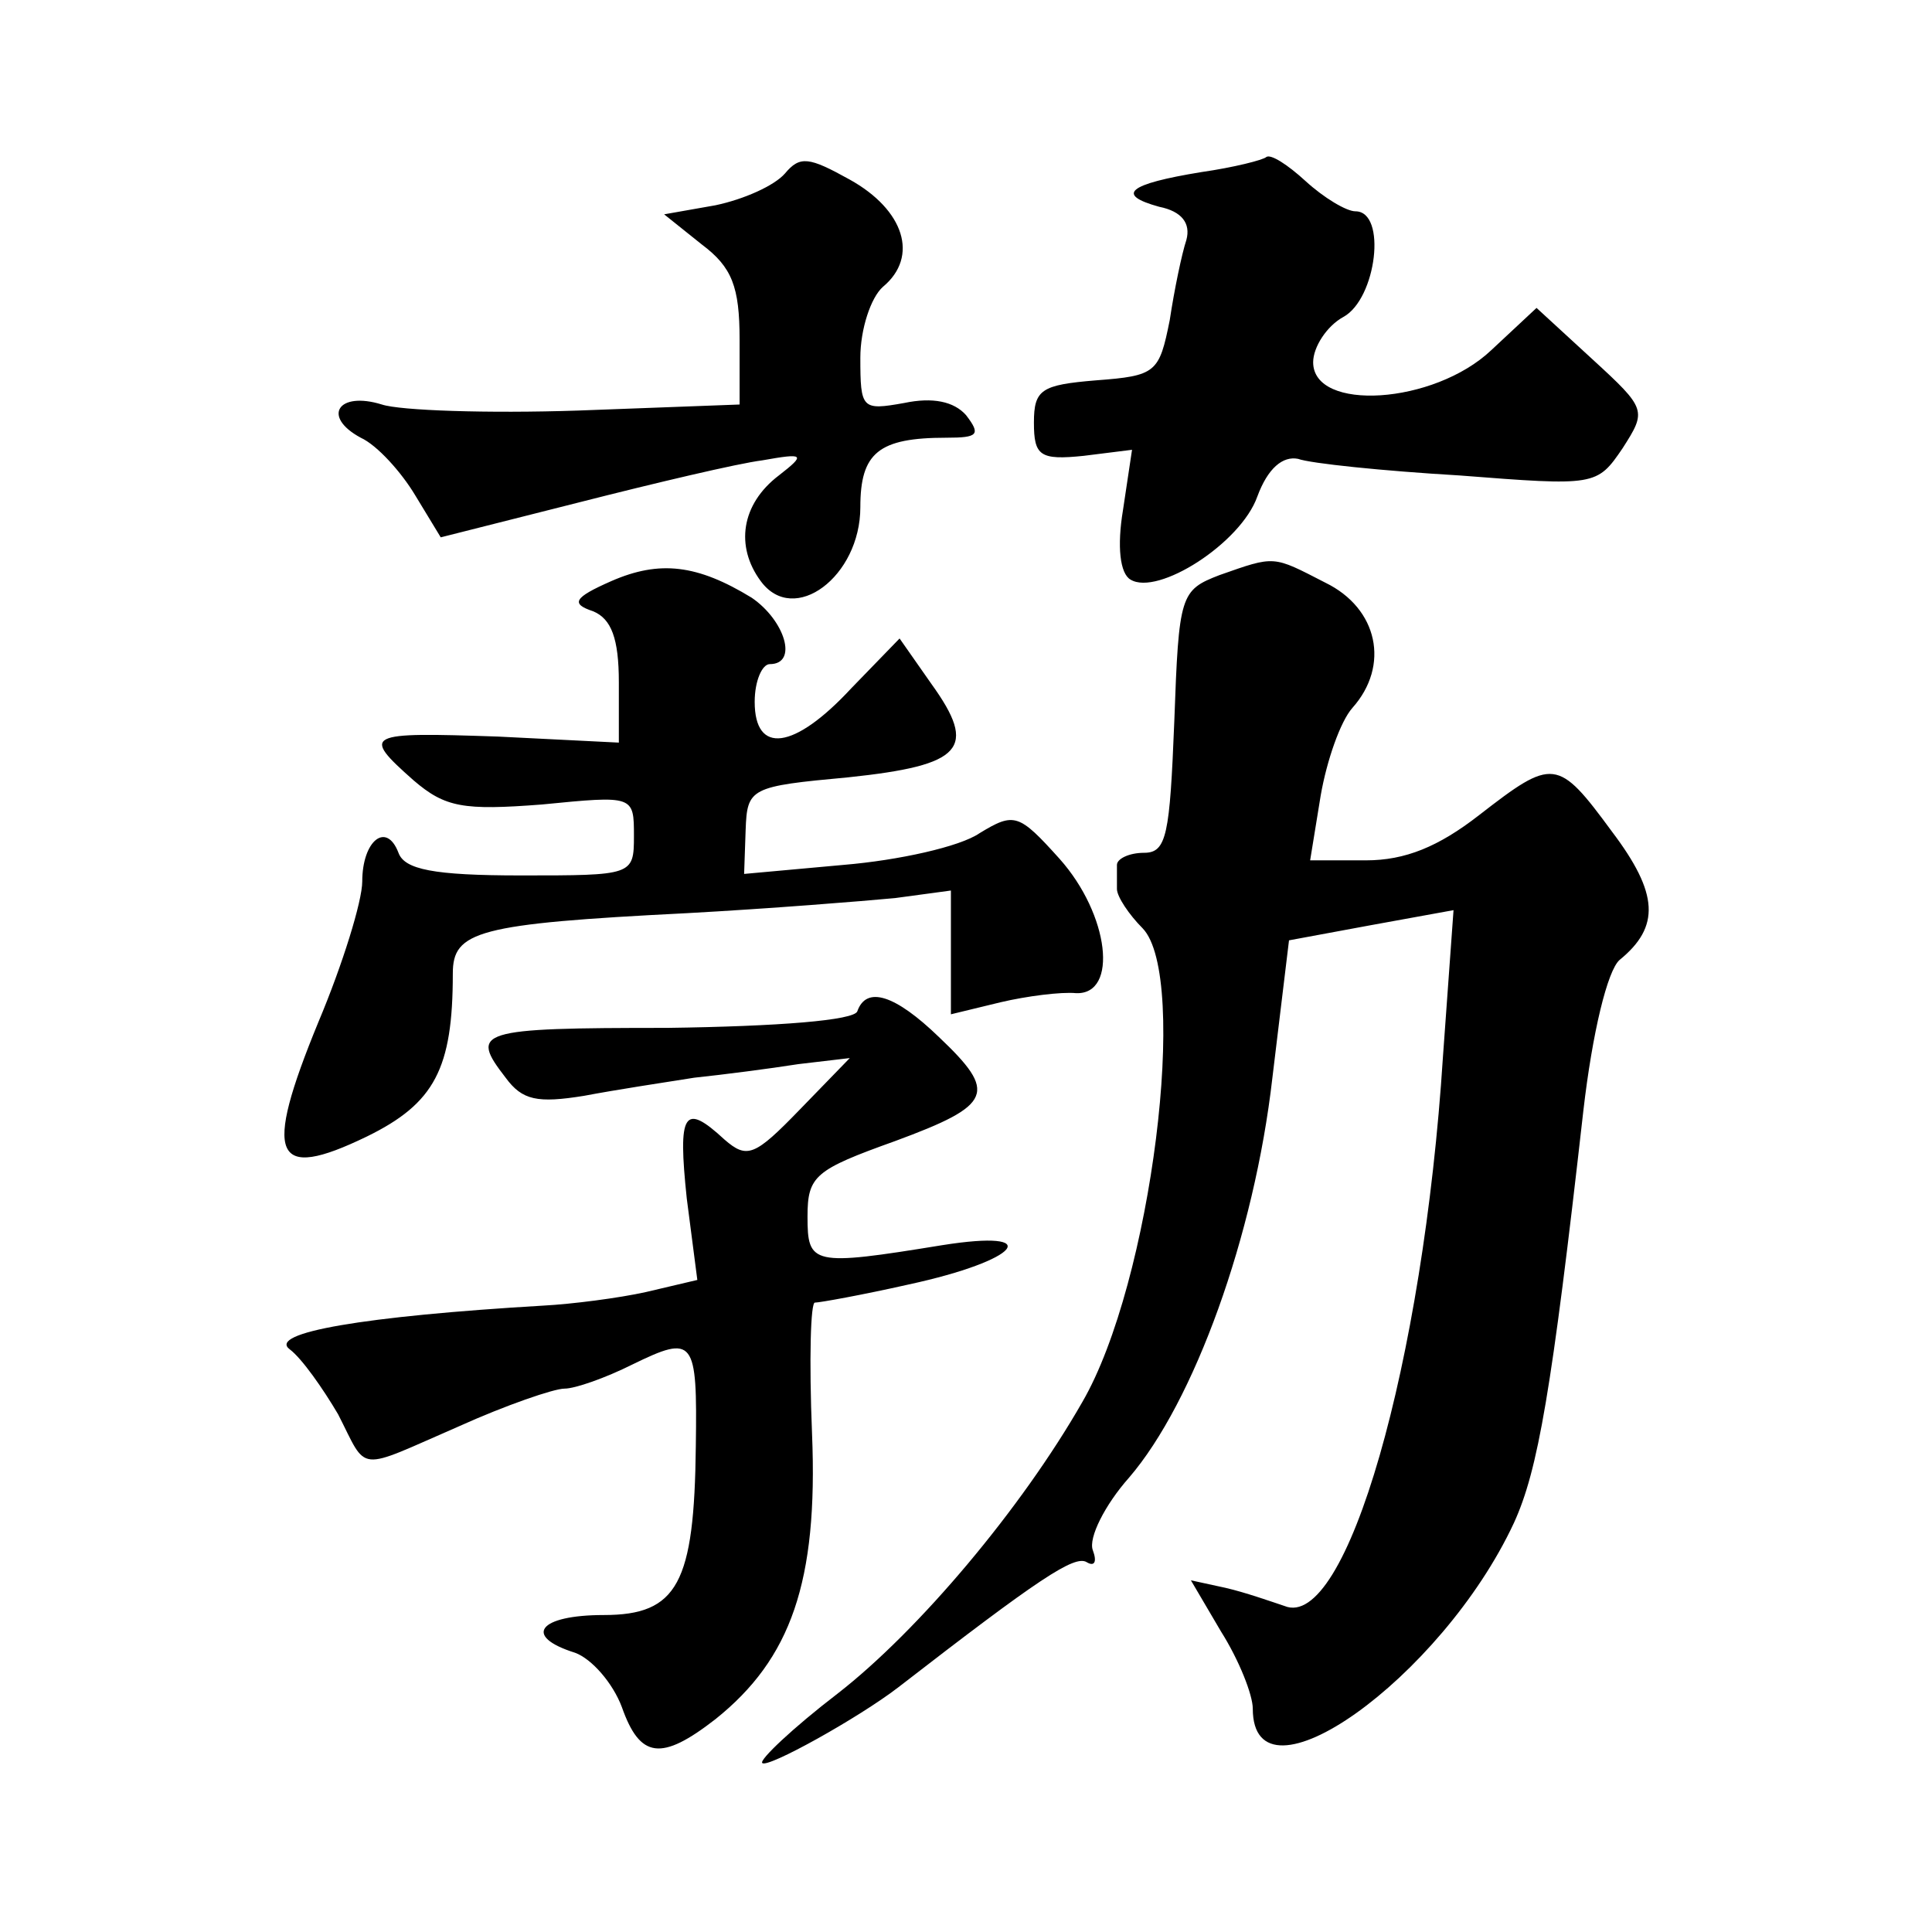
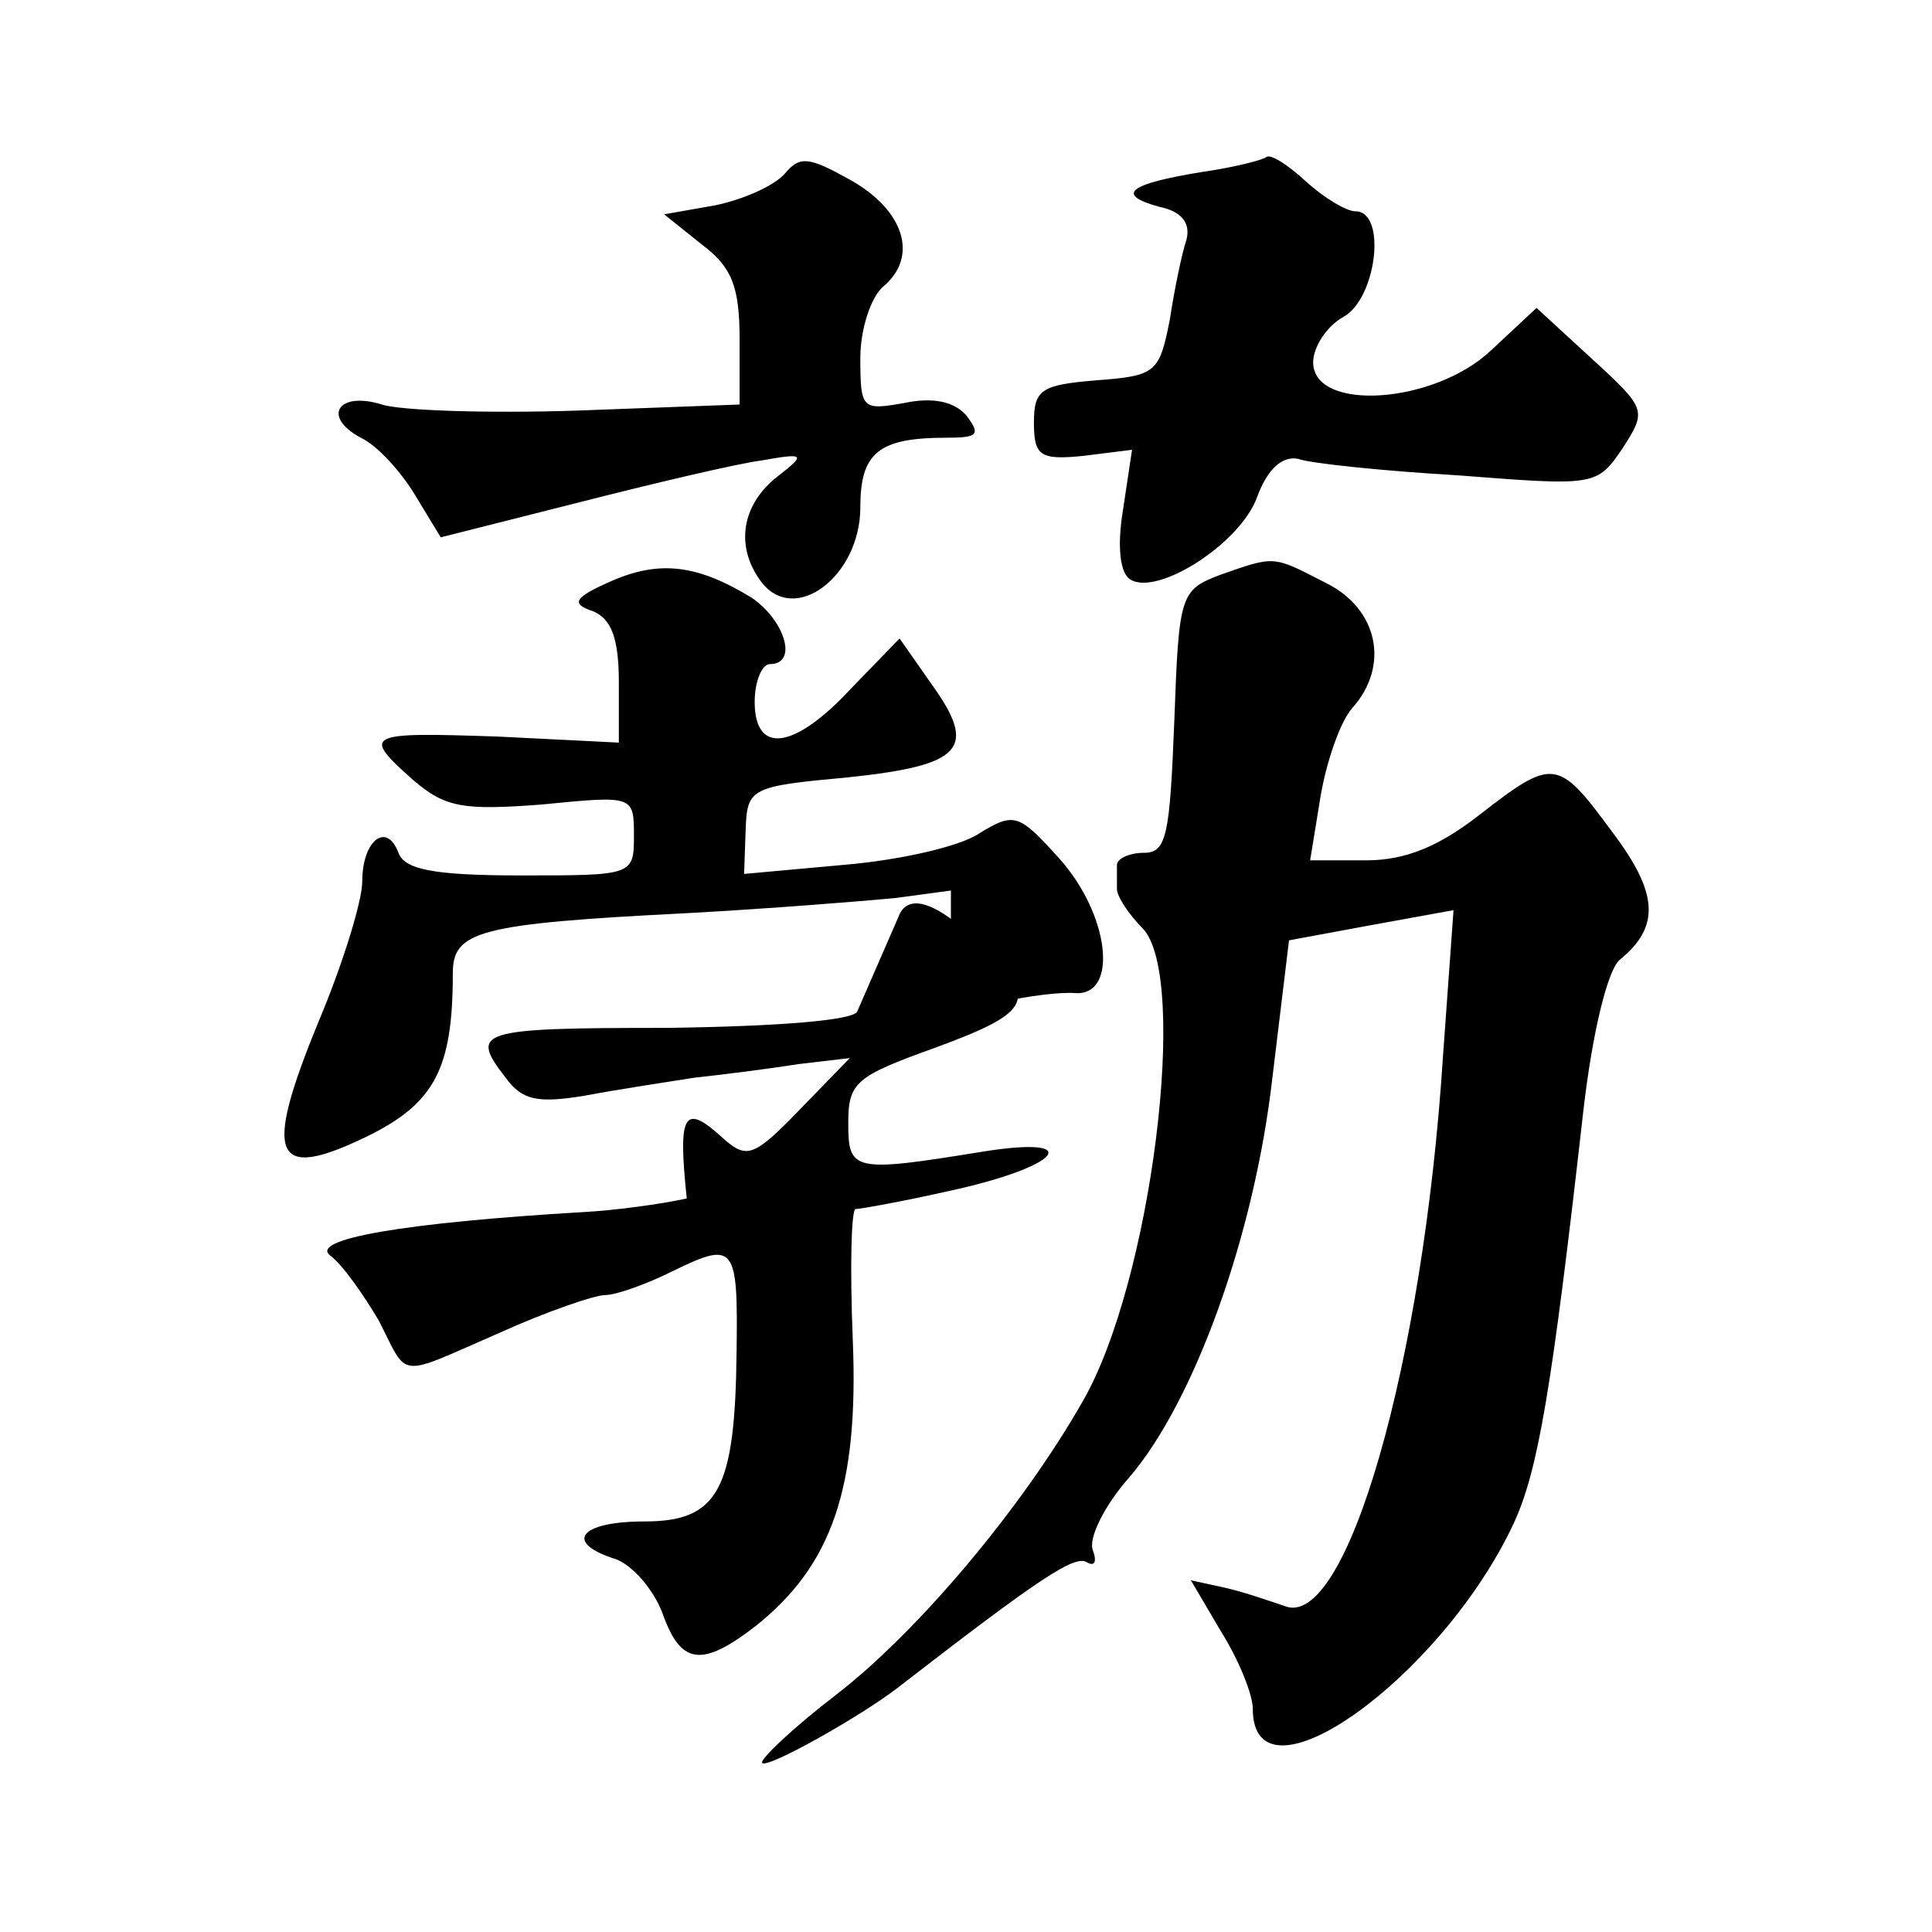
<svg xmlns="http://www.w3.org/2000/svg" version="1.0" width="128pt" height="128pt" viewBox="0 0 128 128" preserveAspectRatio="xMidYMid meet">
  <g transform="translate(0,128) scale(0.1,-0.1)" fill="#0" stroke="none">
-     <path d="M520 1165 c-7 -8 -27 -17 -46 -21 l-34 -6 25 -20 c20 -15 25 -28 25 -63 l0 -43 -107 -4 c-60 -2 -118 0 -130 4 -29 9 -40 -8 -14 -22 11 -5 27 -23 36 -38 l17 -28 91 23 c51 13 106 26 122 28 28 5 29 4 11 -10 -25 -19 -29 -47 -12 -70 22 -30 66 3 66 49 0 36 12 46 57 46 21 0 23 2 13 15 -8 9 -22 12 -41 8 -28 -5 -29 -4 -29 30 0 19 7 40 15 47 24 20 14 51 -22 71 -27 15 -33 16 -43 4z M839 1176 c-2 -2 -22 -7 -43 -10 -49 -8 -57 -15 -28 -23 15 -3 21 -11 18 -22 -3 -9 -8 -33 -11 -53 -7 -35 -9 -37 -49 -40 -36 -3 -41 -6 -41 -28 0 -22 4 -25 33 -22 l32 4 -6 -40 c-4 -24 -2 -42 5 -46 18 -11 73 24 84 55 7 19 17 27 27 25 8 -3 56 -8 107 -11 90 -7 91 -7 108 18 16 25 16 26 -20 59 l-37 34 -30 -28 c-38 -36 -118 -41 -118 -8 0 10 9 24 20 30 22 12 29 70 8 70 -6 0 -21 9 -33 20 -12 11 -23 18 -26 16z M405 895 c-25 -11 -27 -15 -12 -20 12 -5 17 -18 17 -47 l0 -40 -80 4 c-88 3 -91 2 -56 -29 21 -18 33 -20 85 -16 61 6 61 6 61 -21 0 -26 -1 -26 -75 -26 -58 0 -77 4 -81 15 -8 21 -24 8 -24 -19 0 -13 -13 -55 -29 -93 -37 -90 -30 -106 32 -76 45 22 57 45 57 108 0 28 16 33 155 40 55 3 117 8 138 10 l37 5 0 -41 0 -41 33 8 c17 4 40 7 50 6 28 -1 22 52 -11 89 -27 30 -30 31 -53 17 -13 -9 -54 -18 -90 -21 l-66 -6 1 29 c1 28 3 29 68 35 76 8 86 19 55 62 l-21 30 -32 -33 c-38 -41 -64 -44 -64 -9 0 14 5 25 10 25 19 0 10 29 -12 44 -36 22 -61 25 -93 11z M808 899 c-26 -10 -27 -13 -30 -97 -3 -75 -5 -87 -20 -87 -10 0 -18 -4 -18 -8 0 -4 0 -11 0 -16 0 -5 8 -17 17 -26 31 -32 6 -235 -40 -314 -40 -70 -108 -151 -162 -193 -30 -23 -52 -44 -50 -46 3 -4 64 30 90 50 93 72 117 88 125 83 5 -3 7 0 4 8 -3 8 8 30 24 48 43 50 83 160 95 265 l11 91 54 10 55 10 -7 -97 c-13 -203 -64 -381 -105 -364 -9 3 -26 9 -39 12 l-23 5 20 -34 c12 -19 21 -42 21 -51 0 -69 125 20 173 123 16 35 25 87 46 273 6 52 16 93 24 100 27 22 26 44 -5 85 -36 49 -39 49 -88 11 -27 -21 -49 -30 -75 -30 l-37 0 7 43 c4 23 13 49 21 58 25 28 17 66 -18 83 -35 18 -33 18 -70 5z M568 610 c-2 -6 -52 -10 -126 -11 -126 0 -131 -2 -107 -33 11 -15 21 -17 52 -12 21 4 54 9 73 12 19 2 50 6 69 9 l34 4 -33 -34 c-30 -31 -35 -33 -50 -20 -27 25 -31 18 -25 -39 l7 -54 -34 -8 c-18 -4 -49 -8 -68 -9 -119 -7 -183 -18 -168 -29 8 -6 22 -26 32 -43 20 -39 11 -38 80 -8 31 14 63 25 70 25 7 0 27 7 45 16 41 20 43 17 42 -54 -1 -91 -12 -112 -61 -112 -43 0 -54 -14 -19 -25 11 -4 25 -20 31 -36 12 -34 26 -36 62 -8 50 40 68 91 64 189 -2 49 -1 88 2 87 3 0 31 5 62 12 74 16 91 37 22 26 -86 -14 -89 -13 -89 19 0 27 5 31 58 50 65 24 68 32 29 69 -29 28 -48 34 -54 17z" />
+     <path d="M520 1165 c-7 -8 -27 -17 -46 -21 l-34 -6 25 -20 c20 -15 25 -28 25 -63 l0 -43 -107 -4 c-60 -2 -118 0 -130 4 -29 9 -40 -8 -14 -22 11 -5 27 -23 36 -38 l17 -28 91 23 c51 13 106 26 122 28 28 5 29 4 11 -10 -25 -19 -29 -47 -12 -70 22 -30 66 3 66 49 0 36 12 46 57 46 21 0 23 2 13 15 -8 9 -22 12 -41 8 -28 -5 -29 -4 -29 30 0 19 7 40 15 47 24 20 14 51 -22 71 -27 15 -33 16 -43 4z M839 1176 c-2 -2 -22 -7 -43 -10 -49 -8 -57 -15 -28 -23 15 -3 21 -11 18 -22 -3 -9 -8 -33 -11 -53 -7 -35 -9 -37 -49 -40 -36 -3 -41 -6 -41 -28 0 -22 4 -25 33 -22 l32 4 -6 -40 c-4 -24 -2 -42 5 -46 18 -11 73 24 84 55 7 19 17 27 27 25 8 -3 56 -8 107 -11 90 -7 91 -7 108 18 16 25 16 26 -20 59 l-37 34 -30 -28 c-38 -36 -118 -41 -118 -8 0 10 9 24 20 30 22 12 29 70 8 70 -6 0 -21 9 -33 20 -12 11 -23 18 -26 16z M405 895 c-25 -11 -27 -15 -12 -20 12 -5 17 -18 17 -47 l0 -40 -80 4 c-88 3 -91 2 -56 -29 21 -18 33 -20 85 -16 61 6 61 6 61 -21 0 -26 -1 -26 -75 -26 -58 0 -77 4 -81 15 -8 21 -24 8 -24 -19 0 -13 -13 -55 -29 -93 -37 -90 -30 -106 32 -76 45 22 57 45 57 108 0 28 16 33 155 40 55 3 117 8 138 10 l37 5 0 -41 0 -41 33 8 c17 4 40 7 50 6 28 -1 22 52 -11 89 -27 30 -30 31 -53 17 -13 -9 -54 -18 -90 -21 l-66 -6 1 29 c1 28 3 29 68 35 76 8 86 19 55 62 l-21 30 -32 -33 c-38 -41 -64 -44 -64 -9 0 14 5 25 10 25 19 0 10 29 -12 44 -36 22 -61 25 -93 11z M808 899 c-26 -10 -27 -13 -30 -97 -3 -75 -5 -87 -20 -87 -10 0 -18 -4 -18 -8 0 -4 0 -11 0 -16 0 -5 8 -17 17 -26 31 -32 6 -235 -40 -314 -40 -70 -108 -151 -162 -193 -30 -23 -52 -44 -50 -46 3 -4 64 30 90 50 93 72 117 88 125 83 5 -3 7 0 4 8 -3 8 8 30 24 48 43 50 83 160 95 265 l11 91 54 10 55 10 -7 -97 c-13 -203 -64 -381 -105 -364 -9 3 -26 9 -39 12 l-23 5 20 -34 c12 -19 21 -42 21 -51 0 -69 125 20 173 123 16 35 25 87 46 273 6 52 16 93 24 100 27 22 26 44 -5 85 -36 49 -39 49 -88 11 -27 -21 -49 -30 -75 -30 l-37 0 7 43 c4 23 13 49 21 58 25 28 17 66 -18 83 -35 18 -33 18 -70 5z M568 610 c-2 -6 -52 -10 -126 -11 -126 0 -131 -2 -107 -33 11 -15 21 -17 52 -12 21 4 54 9 73 12 19 2 50 6 69 9 l34 4 -33 -34 c-30 -31 -35 -33 -50 -20 -27 25 -31 18 -25 -39 c-18 -4 -49 -8 -68 -9 -119 -7 -183 -18 -168 -29 8 -6 22 -26 32 -43 20 -39 11 -38 80 -8 31 14 63 25 70 25 7 0 27 7 45 16 41 20 43 17 42 -54 -1 -91 -12 -112 -61 -112 -43 0 -54 -14 -19 -25 11 -4 25 -20 31 -36 12 -34 26 -36 62 -8 50 40 68 91 64 189 -2 49 -1 88 2 87 3 0 31 5 62 12 74 16 91 37 22 26 -86 -14 -89 -13 -89 19 0 27 5 31 58 50 65 24 68 32 29 69 -29 28 -48 34 -54 17z" />
  </g>
</svg>